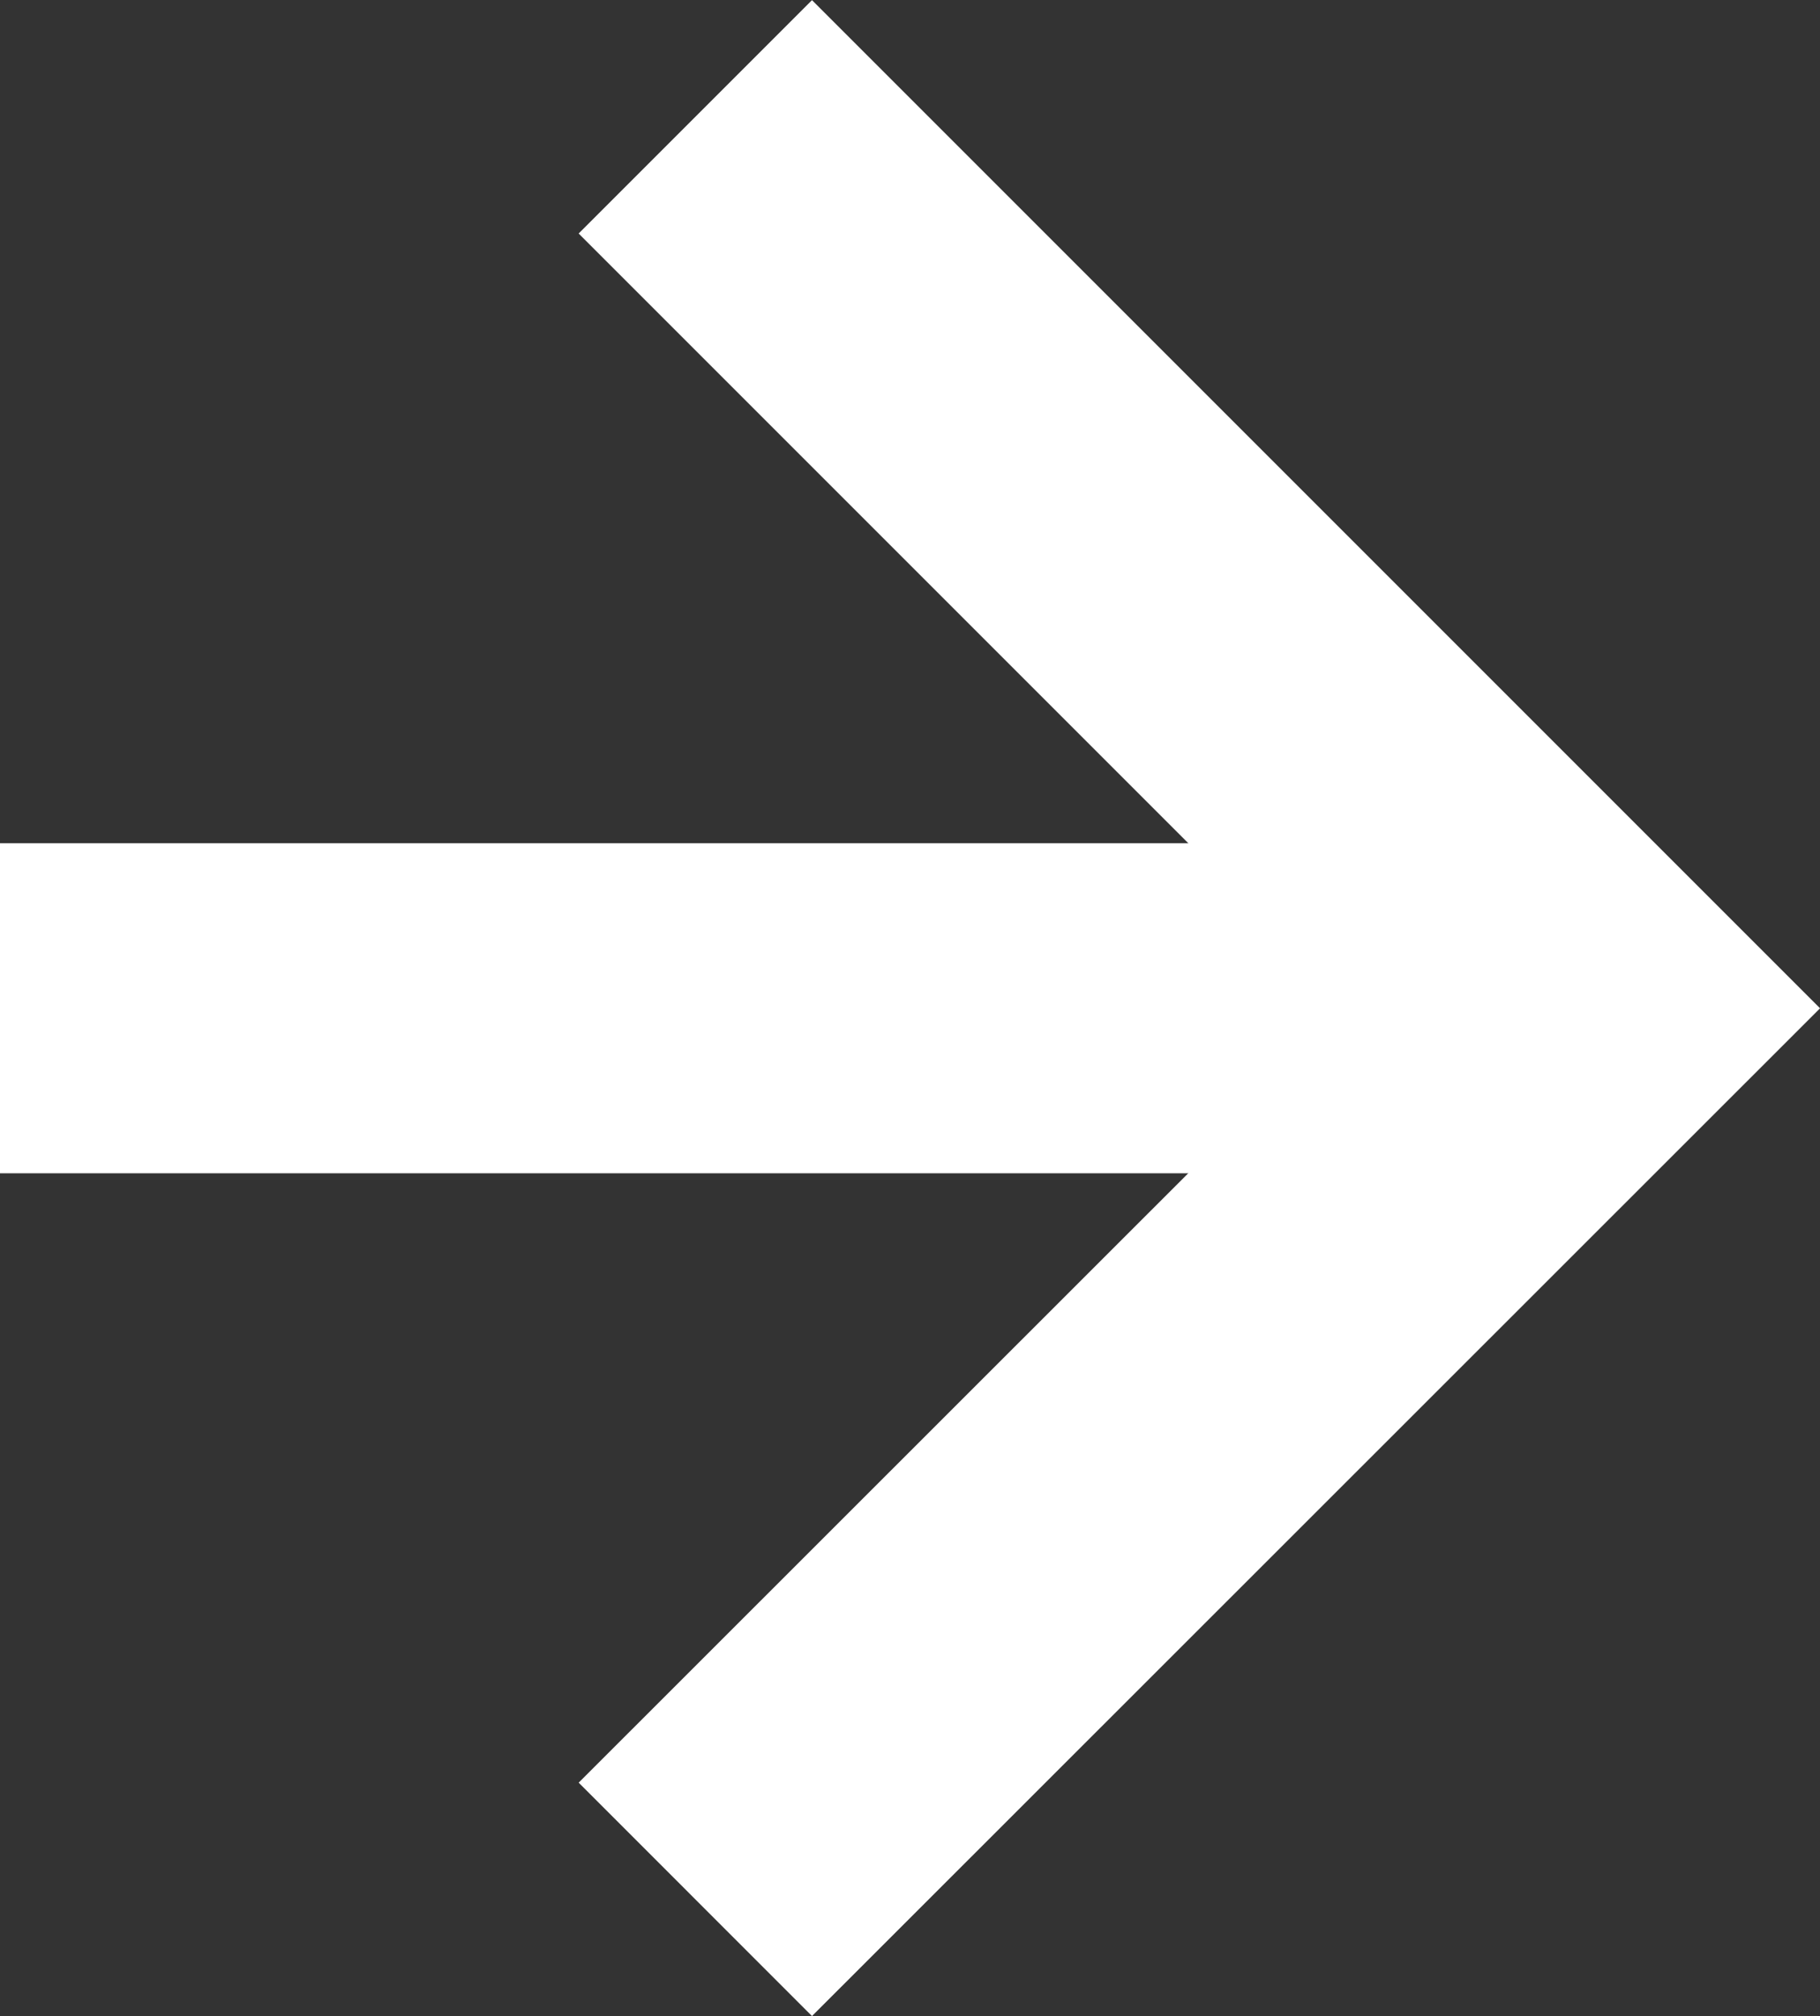
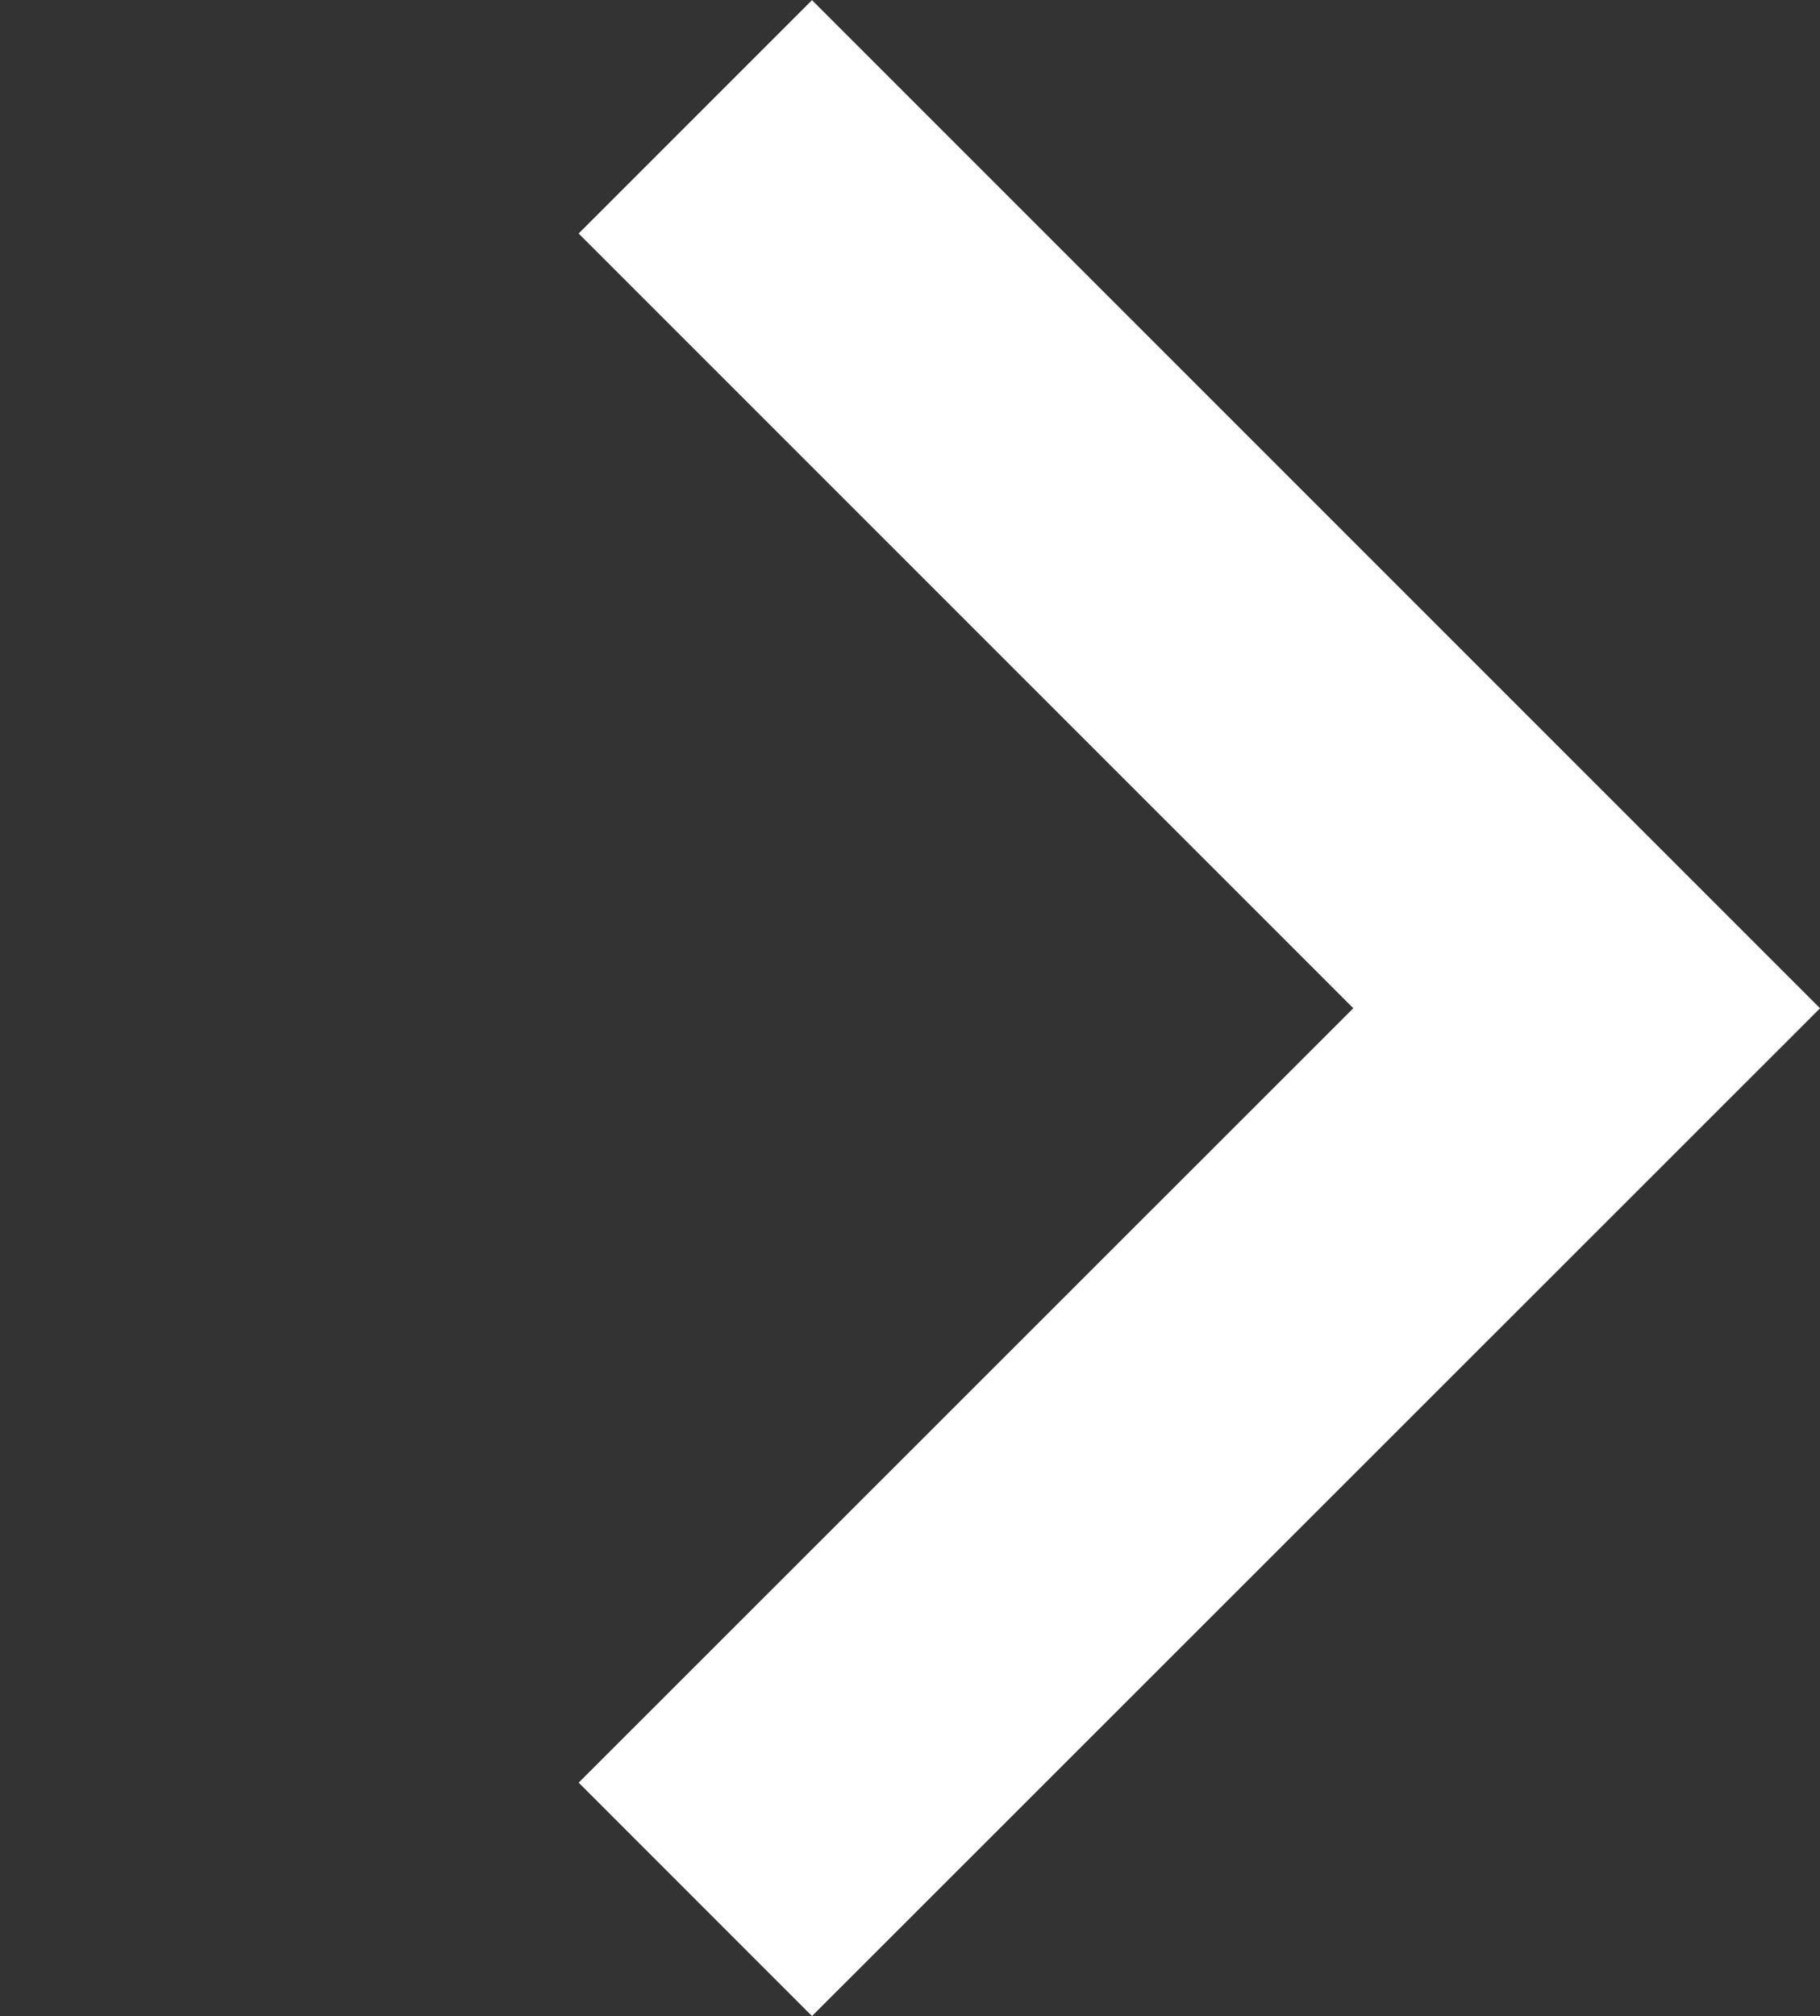
<svg xmlns="http://www.w3.org/2000/svg" viewBox="0 0 55.15 61.09">
  <rect x="0" y="0" width="55.15" height="61.09" fill="#333333" stroke="none" />
  <defs>
    <style>.cls-1{fill:none;stroke:#fff;stroke-miterlimit:10;stroke-width:10px;}</style>
  </defs>
  <title>arrow</title>
  <g id="Слой_2" data-name="Слой 2">
    <g id="Слой_1-2" data-name="Слой 1">
      <polyline class="cls-1" points="21.07 57.55 48.08 30.55 21.07 3.54" />
-       <line class="cls-1" x1="48.08" y1="30.55" y2="30.55" />
    </g>
  </g>
</svg>